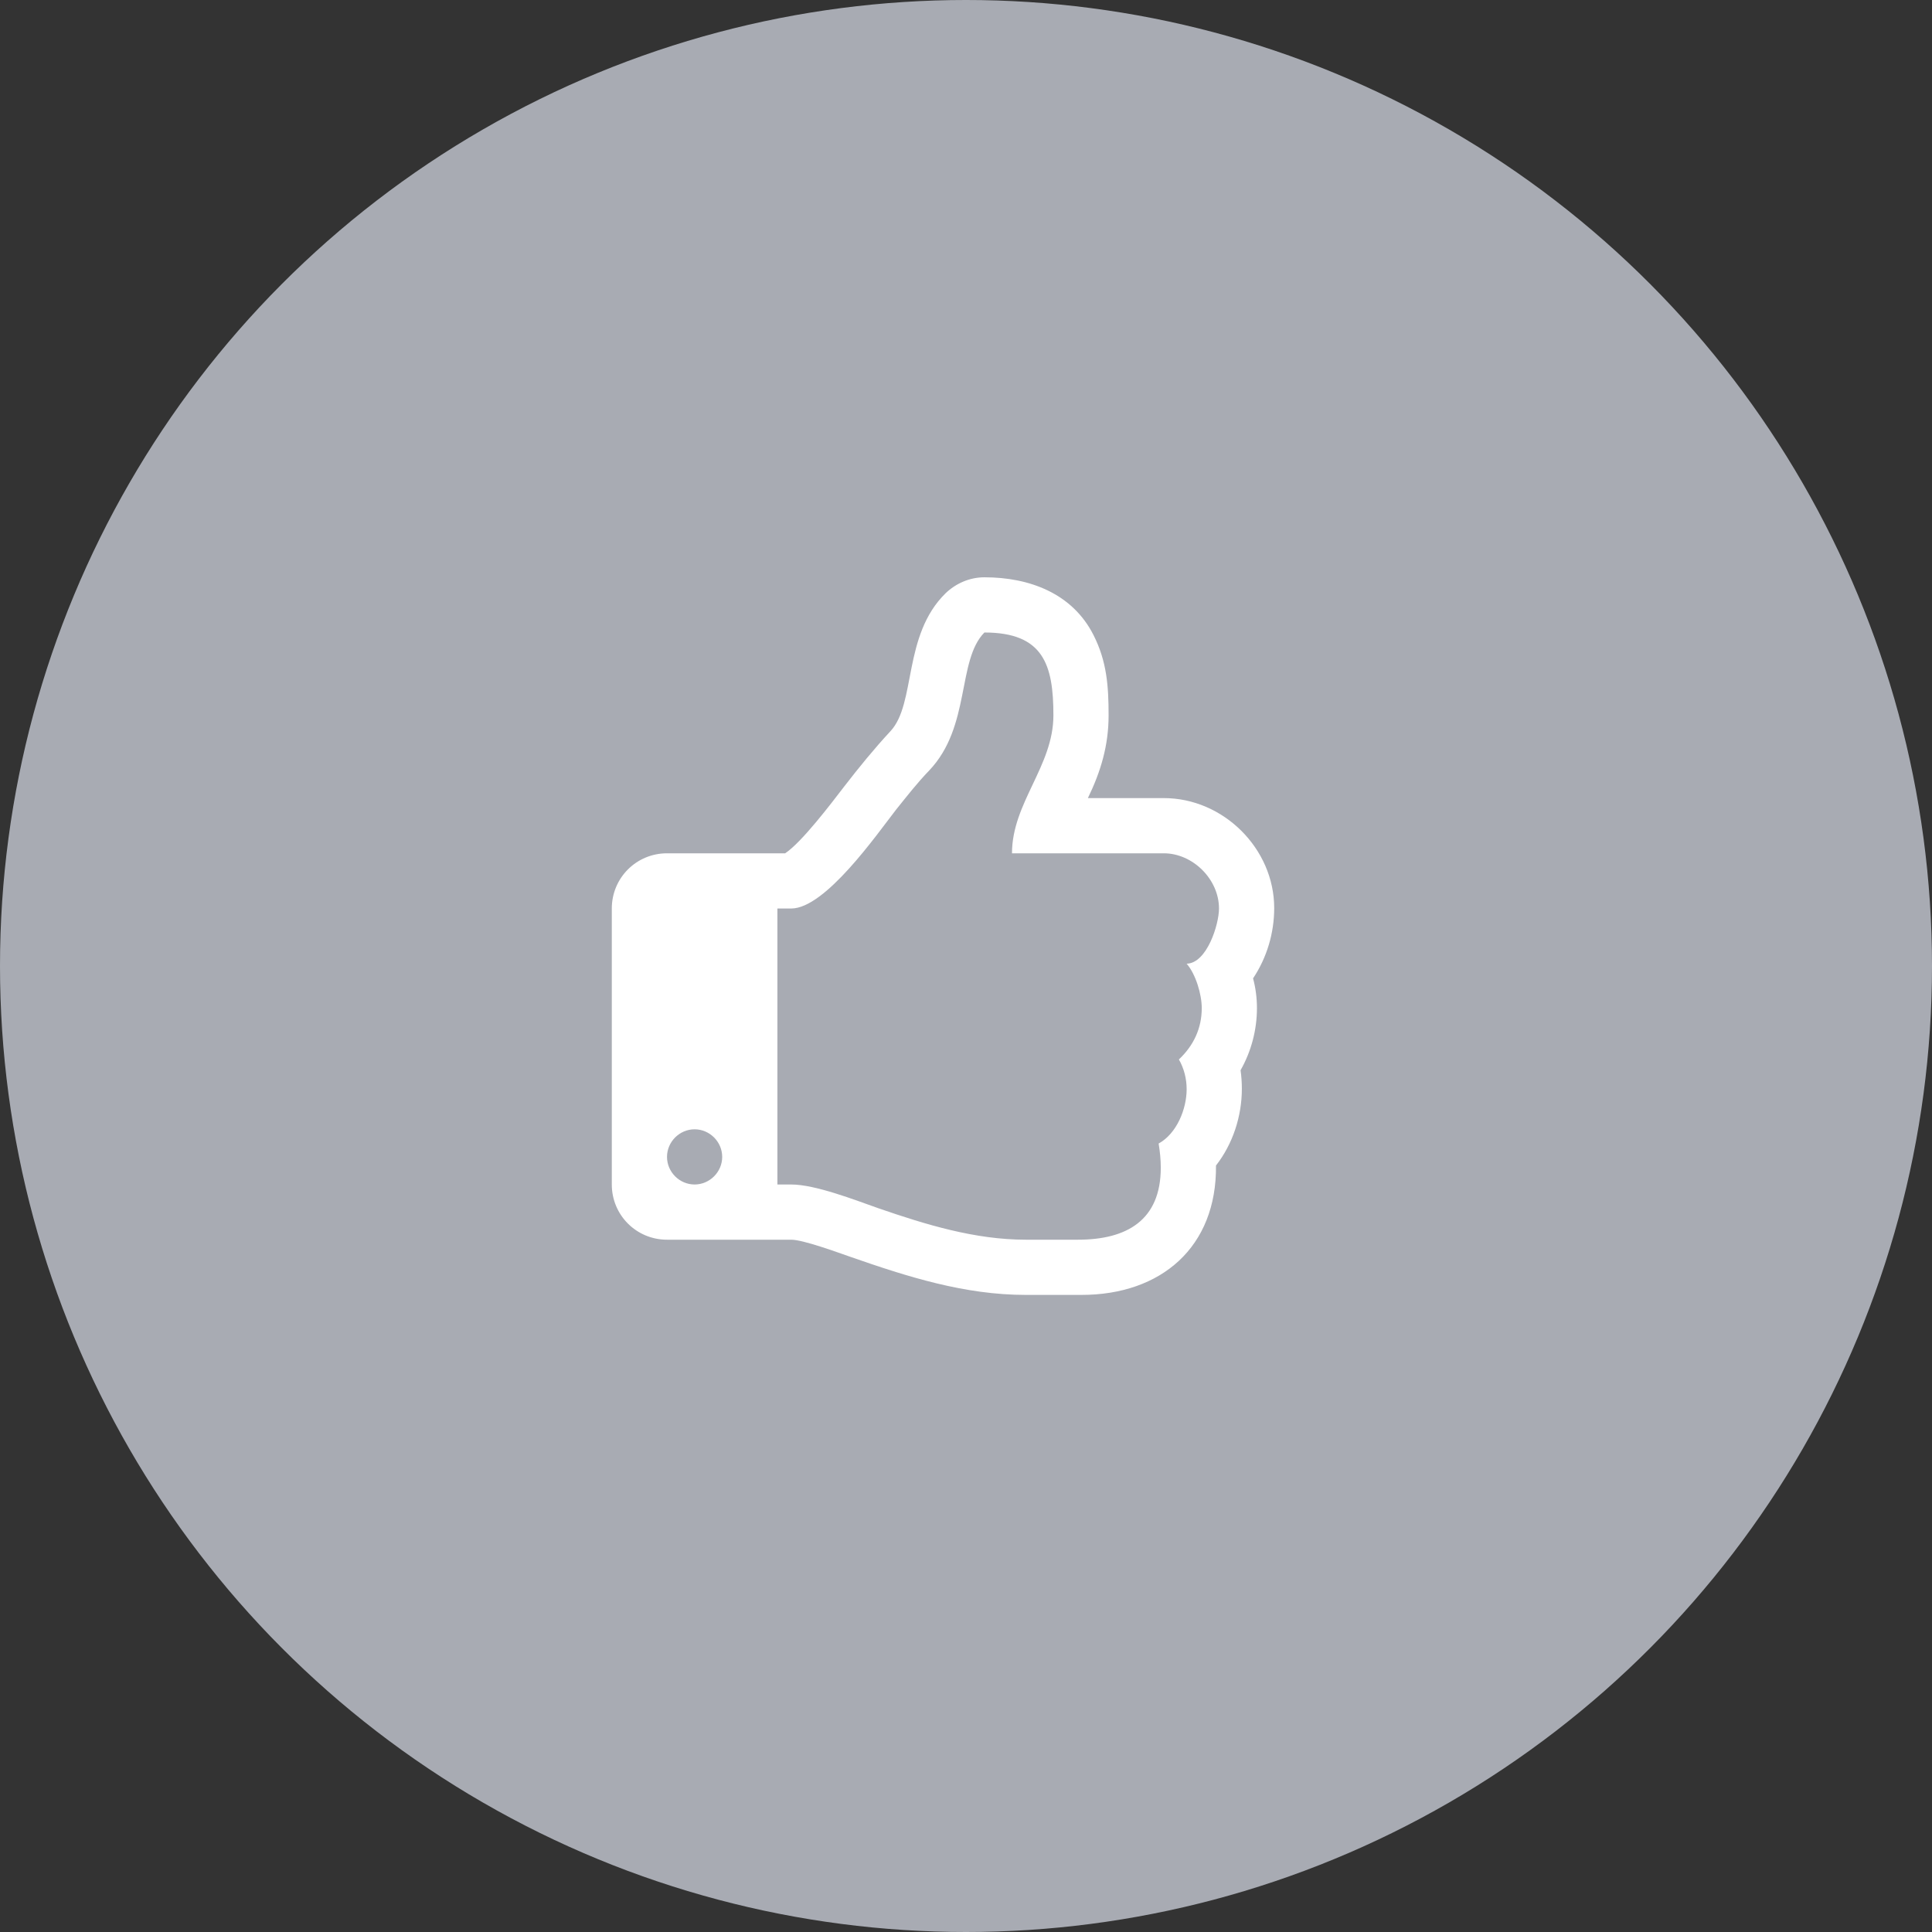
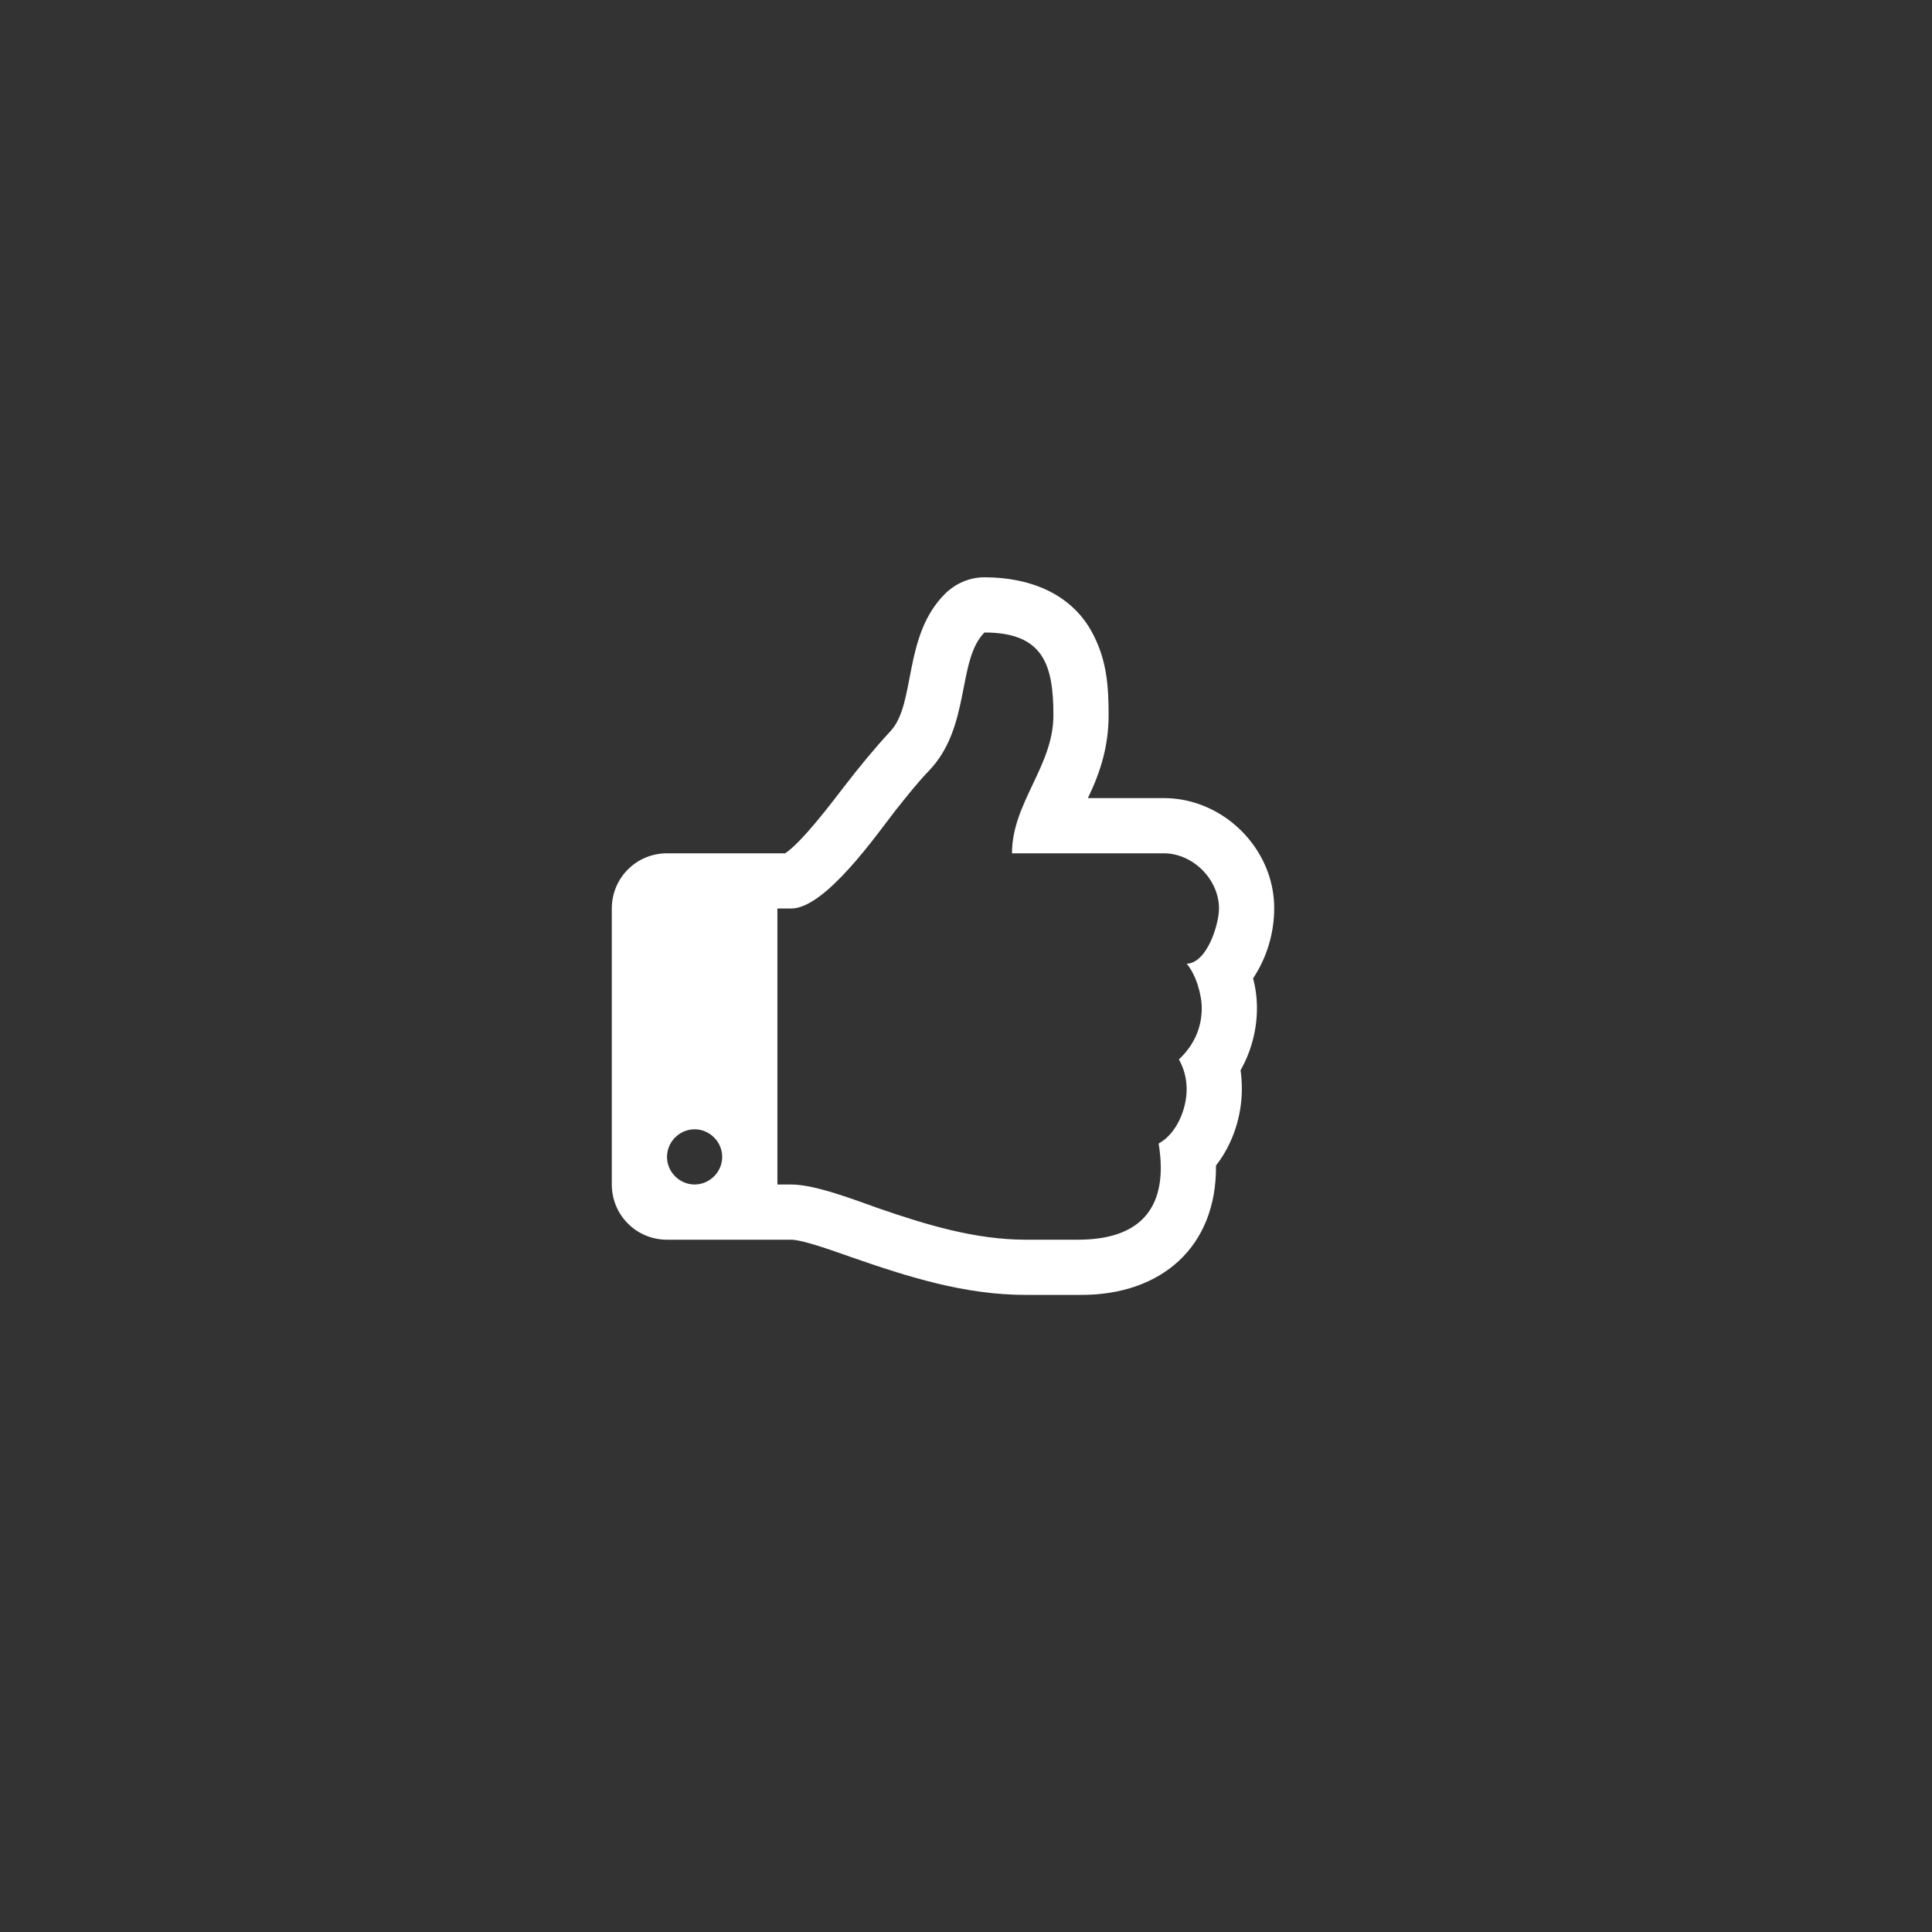
<svg xmlns="http://www.w3.org/2000/svg" width="120px" height="120px" viewBox="0 0 120 120" version="1.1">
  <rect x="0" y="0" width="120" height="120" fill="#333333" stroke="none" />
  <title>Group 21</title>
  <desc>Created with Sketch.</desc>
  <defs />
  <g id="Base-design--Spec-0928" stroke="none" stroke-width="1" fill="none" fill-rule="evenodd">
    <g id="All-svgs" transform="translate(-288, -704)">
      <g id="Group-21" transform="translate(288, 704)">
-         <circle id="Oval-2-Copy-4" fill="#A8ABB3" fill-rule="nonzero" cx="60" cy="60" r="60" />
        <path d="M44.857,71.857 C44.857,70.92 44.08,70.143 43.143,70.143 C42.205,70.143 41.429,70.92 41.429,71.857 C41.429,72.795 42.205,73.571 43.143,73.571 C44.08,73.571 44.857,72.795 44.857,71.857 Z M75.714,56.429 C75.714,54.607 74.08,53 72.286,53 L62.857,53 C62.857,49.866 65.429,47.589 65.429,44.429 C65.429,41.295 64.813,39.286 61.143,39.286 C59.429,41.027 60.313,45.125 57.714,47.857 C56.964,48.634 56.321,49.464 55.652,50.295 C54.446,51.848 51.259,56.429 49.143,56.429 L48.286,56.429 L48.286,73.571 L49.143,73.571 C50.643,73.571 53.107,74.536 54.554,75.045 C57.5,76.062 60.554,77 63.714,77 L66.955,77 C69.982,77 72.098,75.795 72.098,72.527 C72.098,72.018 72.045,71.509 71.964,71.027 C73.089,70.411 73.705,68.884 73.705,67.652 C73.705,67.009 73.545,66.366 73.223,65.804 C74.134,64.946 74.643,63.875 74.643,62.616 C74.643,61.759 74.268,60.5 73.705,59.857 C74.964,59.83 75.714,57.42 75.714,56.429 Z M79.143,56.402 C79.143,57.955 78.688,59.482 77.83,60.768 C77.991,61.357 78.071,62 78.071,62.616 C78.071,63.955 77.723,65.295 77.054,66.473 C77.107,66.848 77.134,67.25 77.134,67.625 C77.134,69.339 76.571,71.054 75.527,72.393 C75.58,77.455 72.125,80.429 67.17,80.429 L63.714,80.429 C59.911,80.429 56.375,79.304 52.839,78.071 C52.063,77.804 49.893,77 49.143,77 L41.429,77 C39.527,77 38,75.473 38,73.571 L38,56.429 C38,54.527 39.527,53 41.429,53 L48.768,53 C49.813,52.304 51.634,49.893 52.438,48.848 C53.348,47.67 54.286,46.518 55.304,45.42 C56.911,43.705 56.054,39.473 58.732,36.848 C59.375,36.232 60.232,35.857 61.143,35.857 C63.929,35.857 66.607,36.848 67.92,39.446 C68.75,41.08 68.857,42.634 68.857,44.429 C68.857,46.304 68.375,47.911 67.571,49.571 L72.286,49.571 C75.982,49.571 79.143,52.705 79.143,56.402 Z" id="thumbs-o-up---FontAwesome-Copy-3" fill="#FFFFFF" />
      </g>
    </g>
  </g>
</svg>